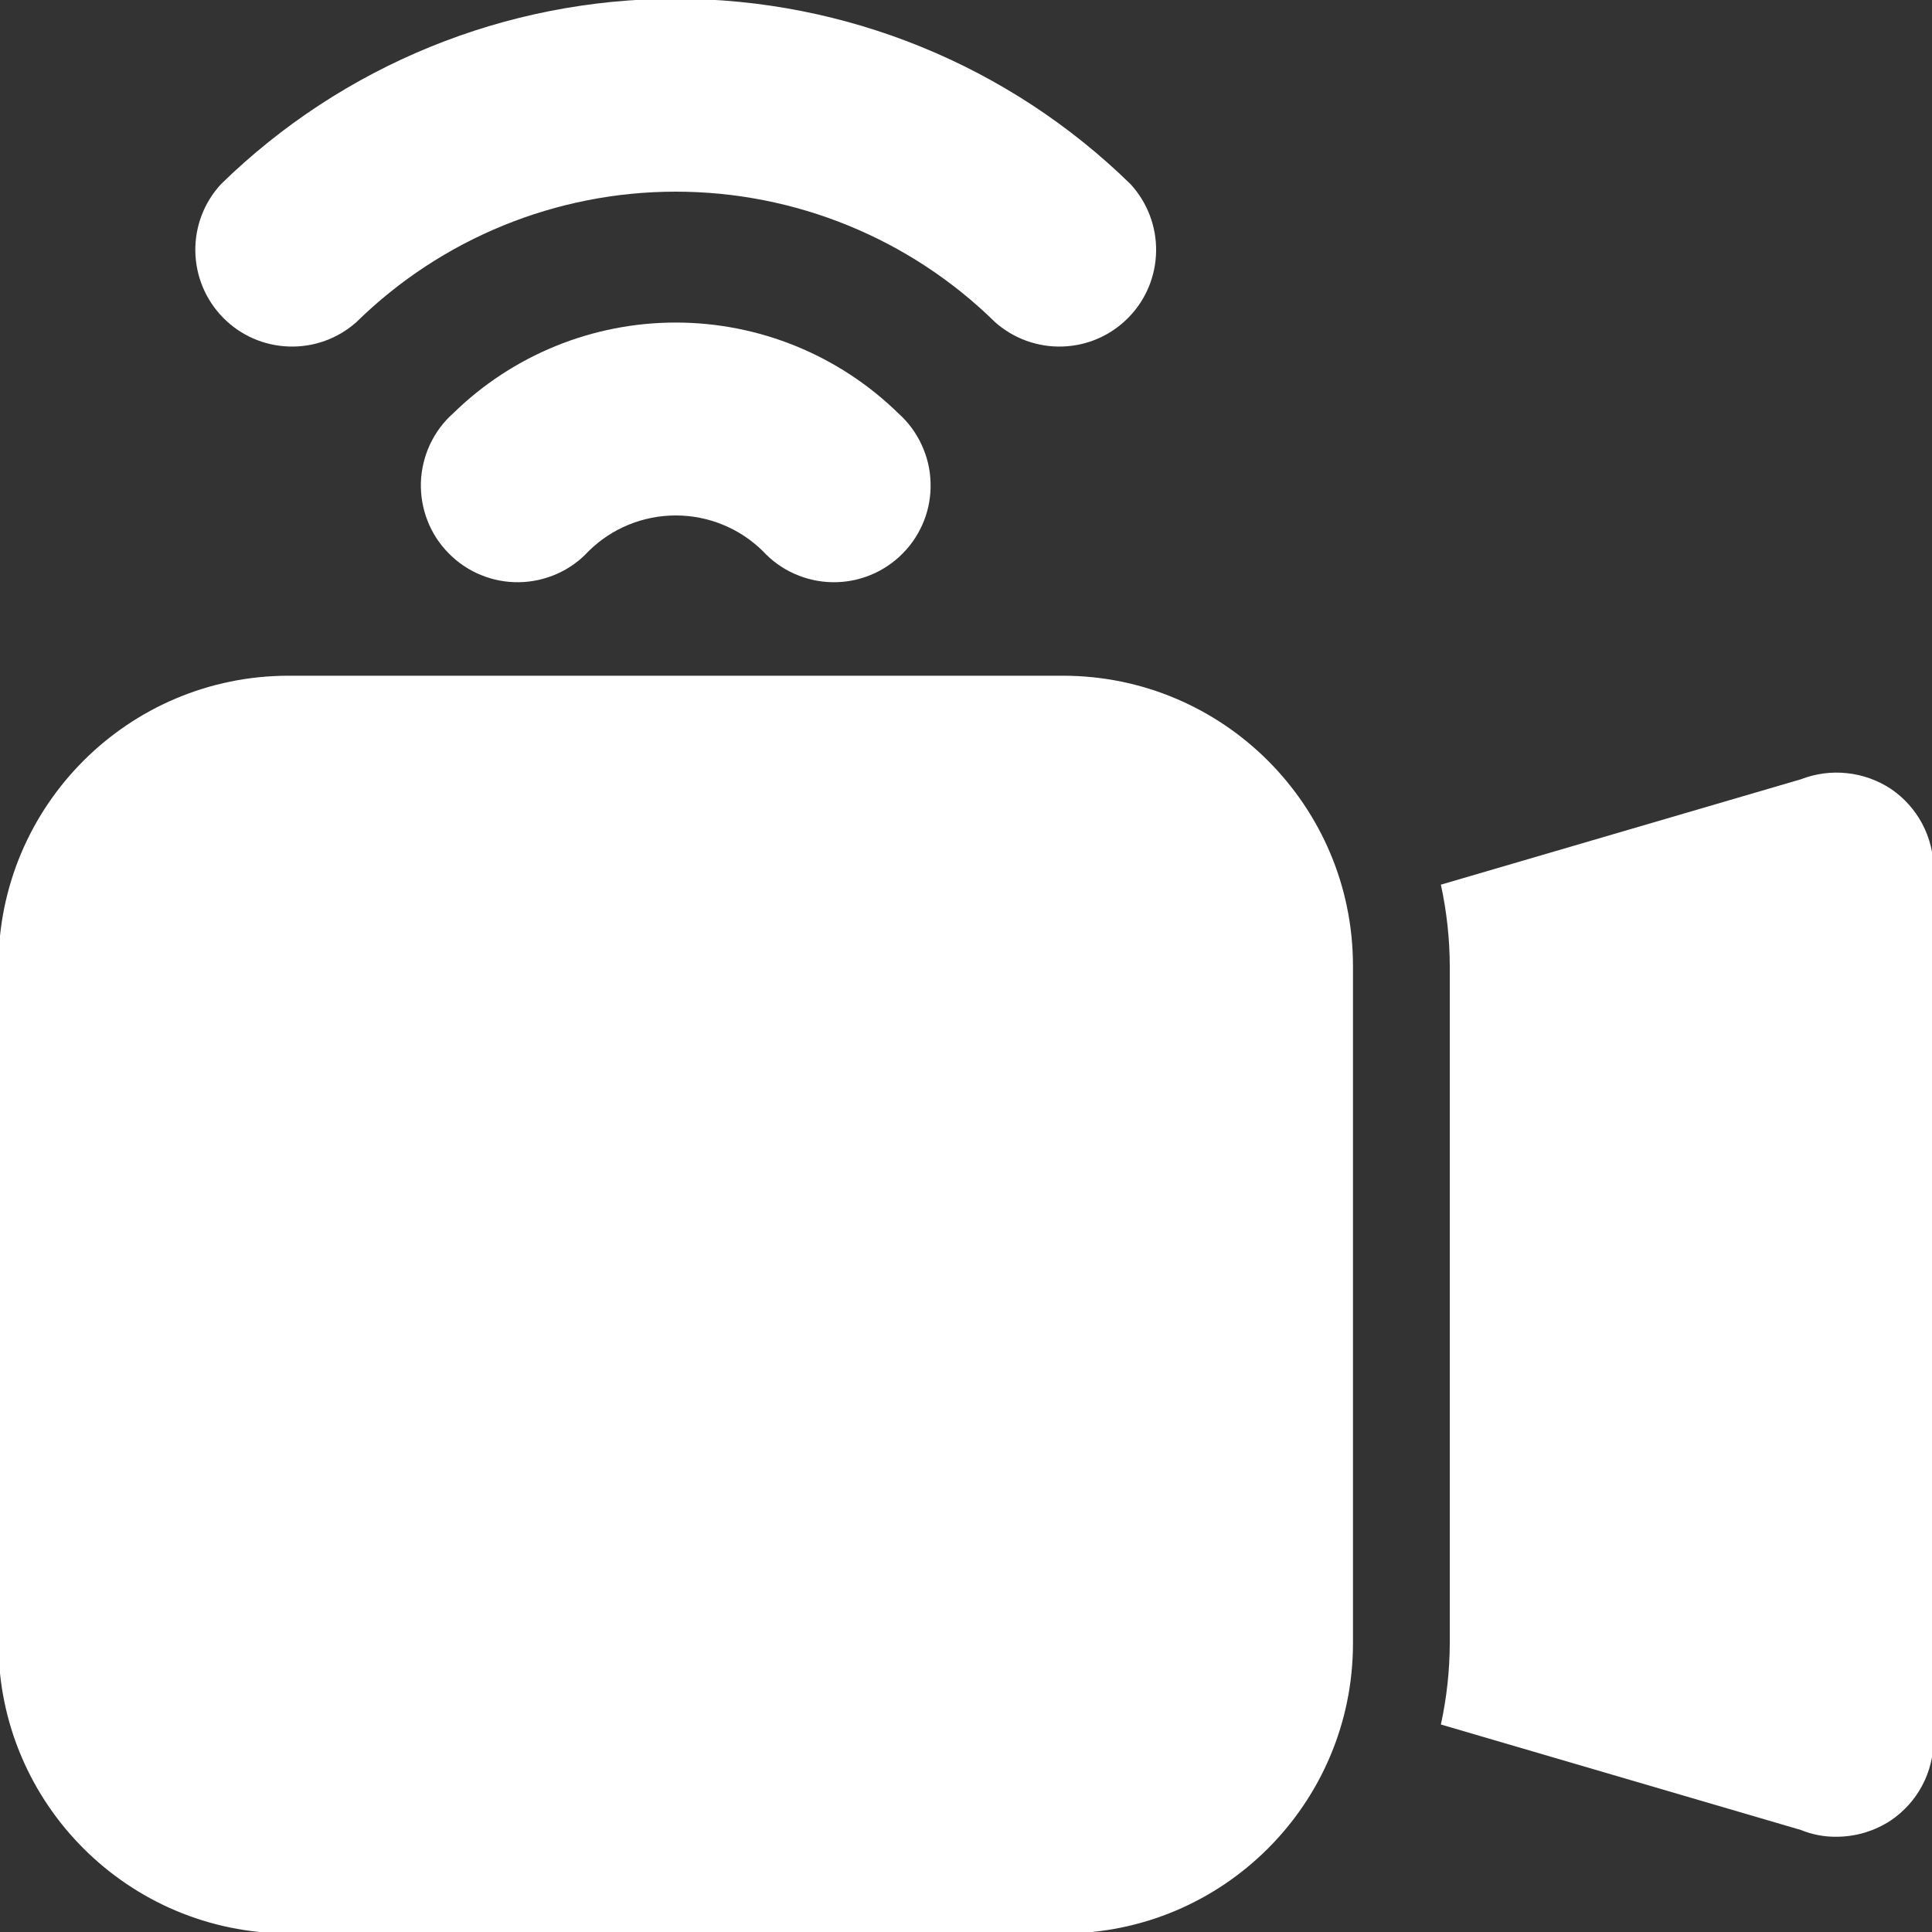
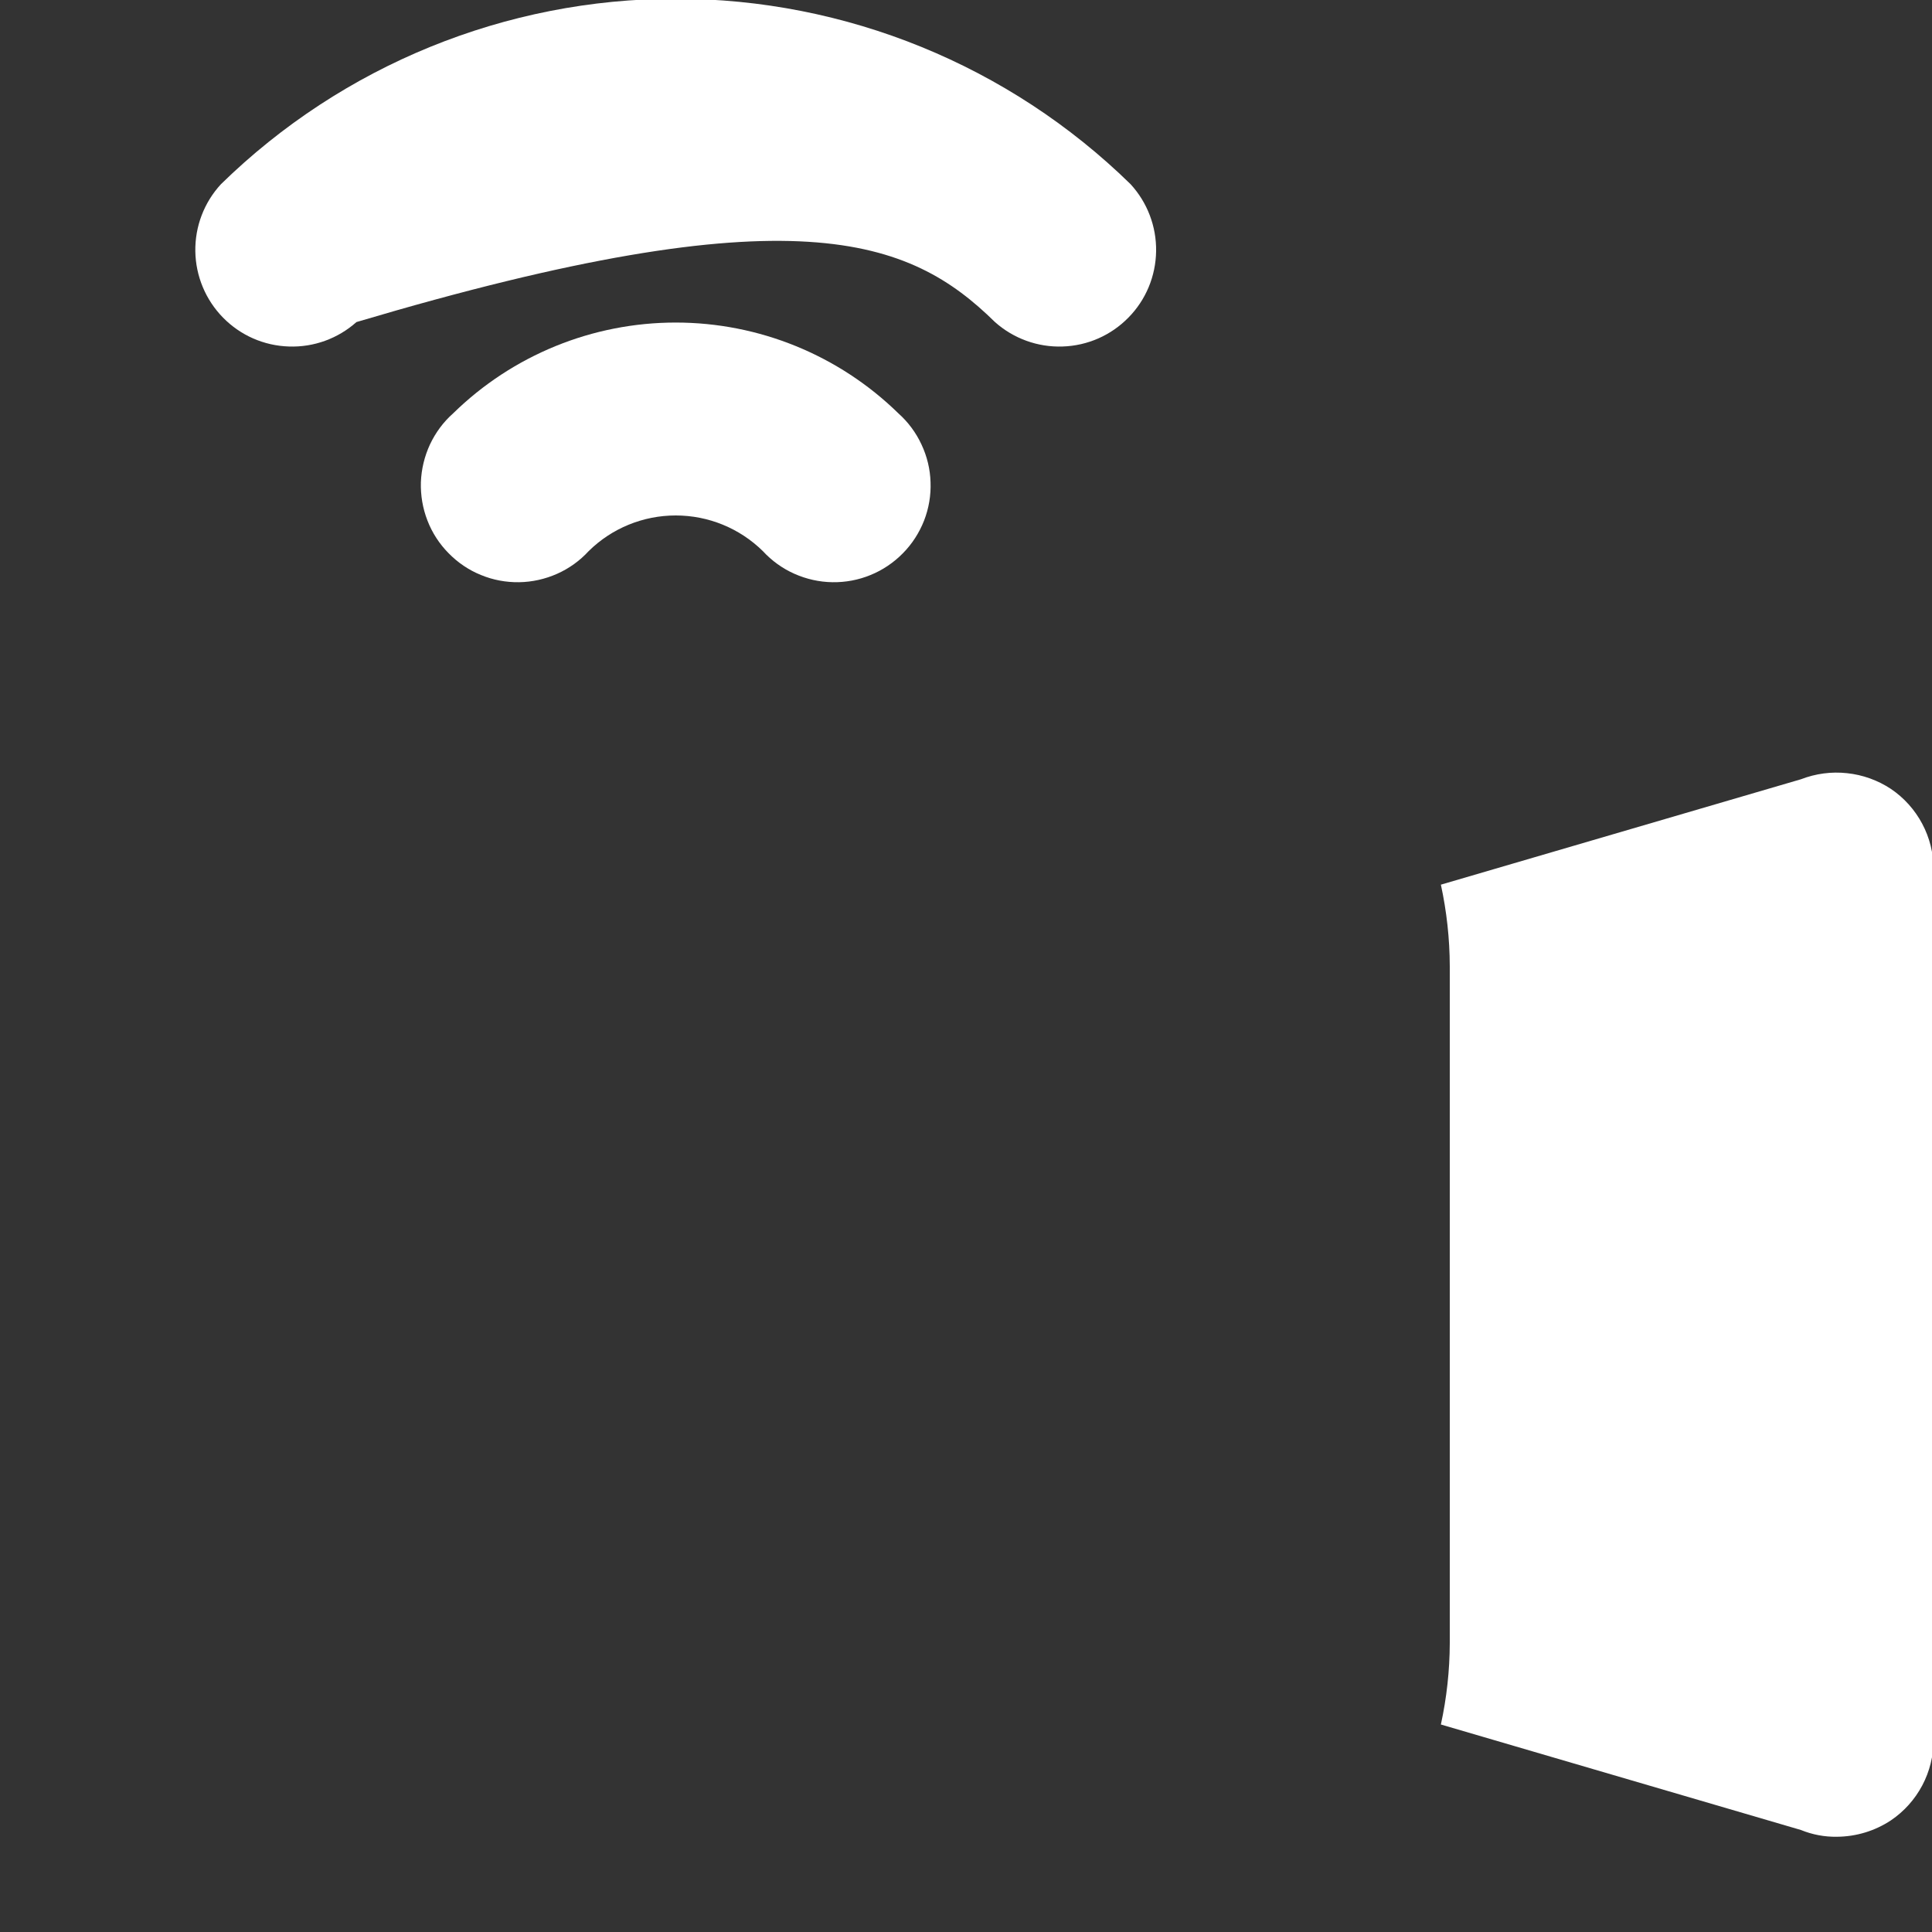
<svg xmlns="http://www.w3.org/2000/svg" width="20" height="20" viewBox="0 0 20 20" fill="none">
  <rect x="0" y="0" width="20" height="20" fill="#333333" stroke="none" />
-   <path d="M3.69 3.334C4.573 2.468 5.759 1.984 6.995 1.984C8.231 1.984 9.418 2.468 10.3 3.334C10.492 3.505 10.743 3.596 11 3.587C11.257 3.579 11.501 3.472 11.681 3.288C11.862 3.105 11.964 2.859 11.968 2.601C11.972 2.344 11.877 2.095 11.703 1.906C10.445 0.676 8.755 -0.013 6.995 -0.013C5.236 -0.013 3.546 0.676 2.288 1.906C2.113 2.095 2.018 2.344 2.022 2.601C2.026 2.859 2.129 3.105 2.309 3.288C2.489 3.472 2.733 3.579 2.991 3.587C3.248 3.596 3.498 3.505 3.69 3.334Z" fill="white" />
+   <path d="M3.69 3.334C8.231 1.984 9.418 2.468 10.3 3.334C10.492 3.505 10.743 3.596 11 3.587C11.257 3.579 11.501 3.472 11.681 3.288C11.862 3.105 11.964 2.859 11.968 2.601C11.972 2.344 11.877 2.095 11.703 1.906C10.445 0.676 8.755 -0.013 6.995 -0.013C5.236 -0.013 3.546 0.676 2.288 1.906C2.113 2.095 2.018 2.344 2.022 2.601C2.026 2.859 2.129 3.105 2.309 3.288C2.489 3.472 2.733 3.579 2.991 3.587C3.248 3.596 3.498 3.505 3.69 3.334Z" fill="white" />
  <path d="M4.692 4.278C4.59 4.368 4.509 4.478 4.451 4.601C4.394 4.724 4.362 4.857 4.357 4.992C4.353 5.128 4.376 5.263 4.425 5.389C4.474 5.516 4.549 5.631 4.644 5.727C4.739 5.824 4.852 5.901 4.978 5.952C5.103 6.004 5.238 6.029 5.374 6.027C5.509 6.025 5.643 5.995 5.767 5.94C5.891 5.885 6.002 5.805 6.094 5.705C6.334 5.468 6.658 5.336 6.995 5.336C7.333 5.336 7.656 5.468 7.897 5.705C7.989 5.805 8.1 5.885 8.224 5.94C8.348 5.995 8.481 6.025 8.617 6.027C8.753 6.029 8.887 6.004 9.013 5.952C9.138 5.901 9.252 5.824 9.347 5.727C9.442 5.631 9.516 5.516 9.566 5.389C9.615 5.263 9.638 5.128 9.633 4.992C9.629 4.857 9.597 4.724 9.539 4.601C9.482 4.478 9.4 4.368 9.299 4.278C8.683 3.676 7.856 3.339 6.995 3.339C6.134 3.339 5.307 3.676 4.692 4.278Z" fill="white" />
  <path d="M19.575 8.167C19.439 8.077 19.283 8.021 19.121 8.004C18.959 7.986 18.796 8.008 18.643 8.067L14.916 9.158C14.976 9.435 15.007 9.717 15.008 10V17.011C15.007 17.294 14.976 17.576 14.916 17.852L18.643 18.944C18.761 18.992 18.887 19.016 19.014 19.014C19.214 19.013 19.409 18.954 19.575 18.844C19.711 18.752 19.822 18.628 19.899 18.483C19.976 18.338 20.016 18.176 20.016 18.012V8.998C20.016 8.834 19.976 8.673 19.899 8.528C19.822 8.383 19.711 8.259 19.575 8.167Z" fill="white" />
-   <path d="M11.002 6.995H2.989C1.33 6.995 -0.016 8.34 -0.016 10V17.011C-0.016 18.67 1.33 20.015 2.989 20.015H11.002C12.661 20.015 14.006 18.67 14.006 17.011V10C14.006 8.34 12.661 6.995 11.002 6.995Z" fill="white" />
</svg>